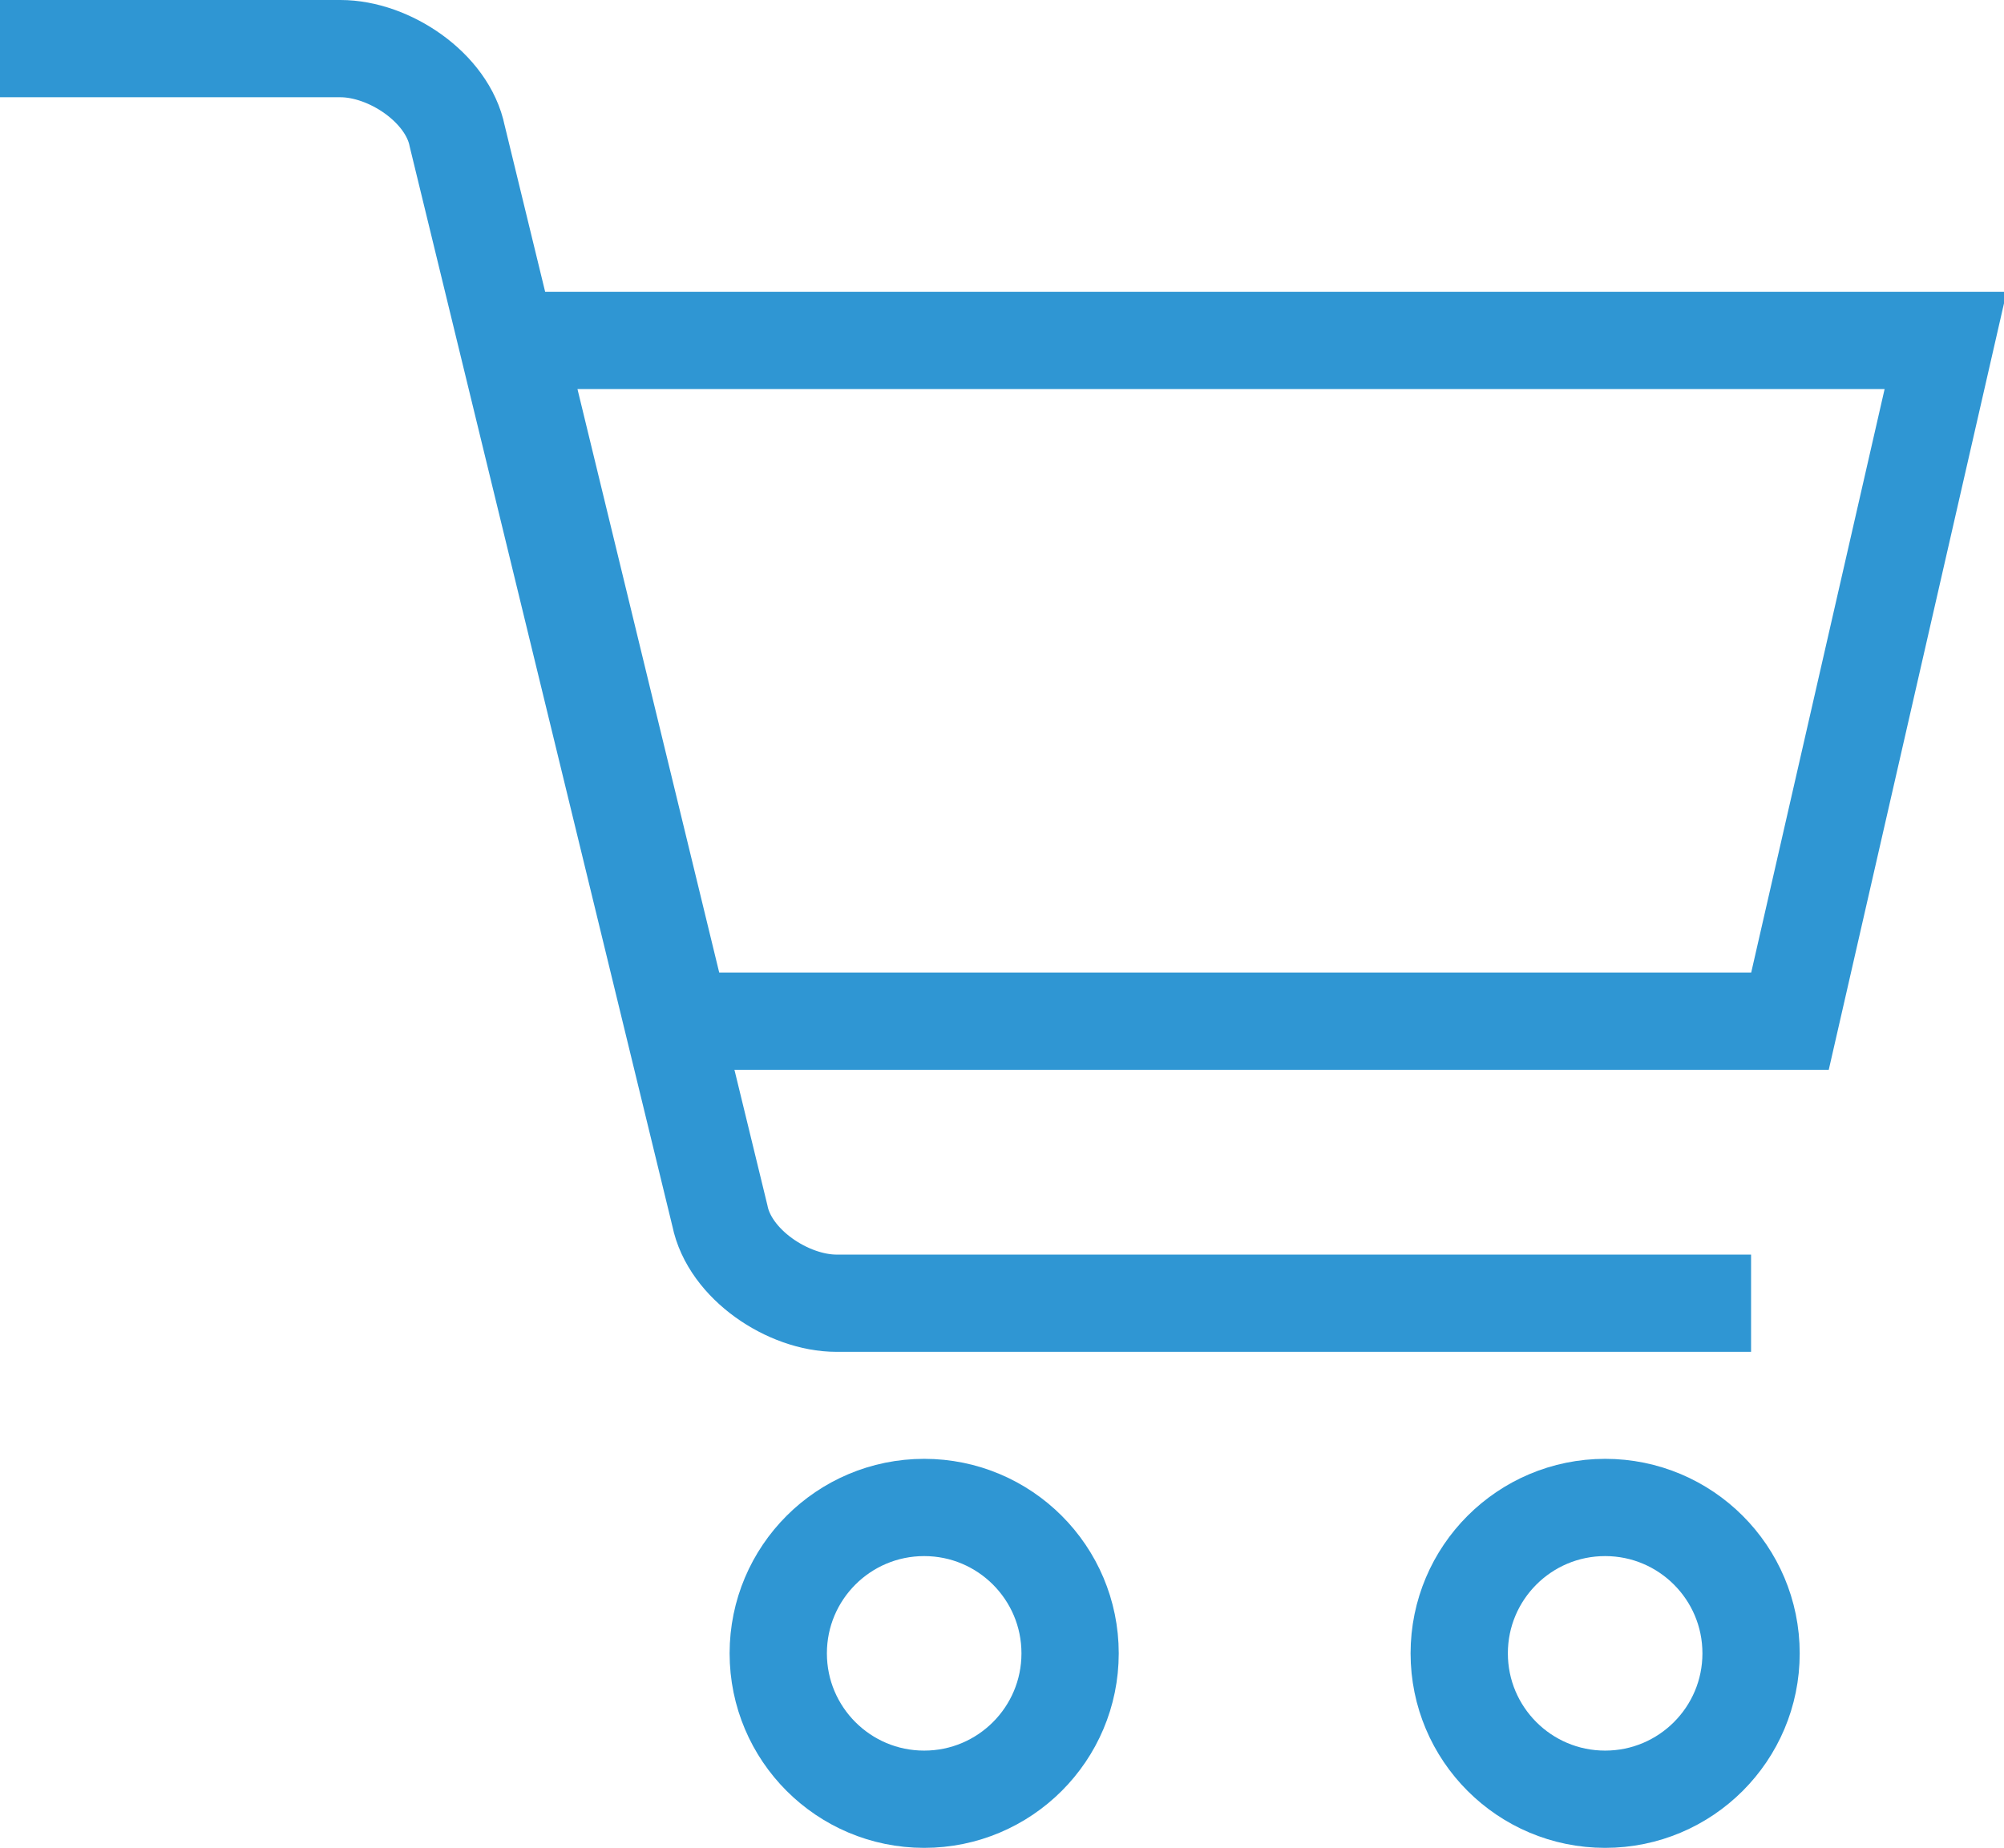
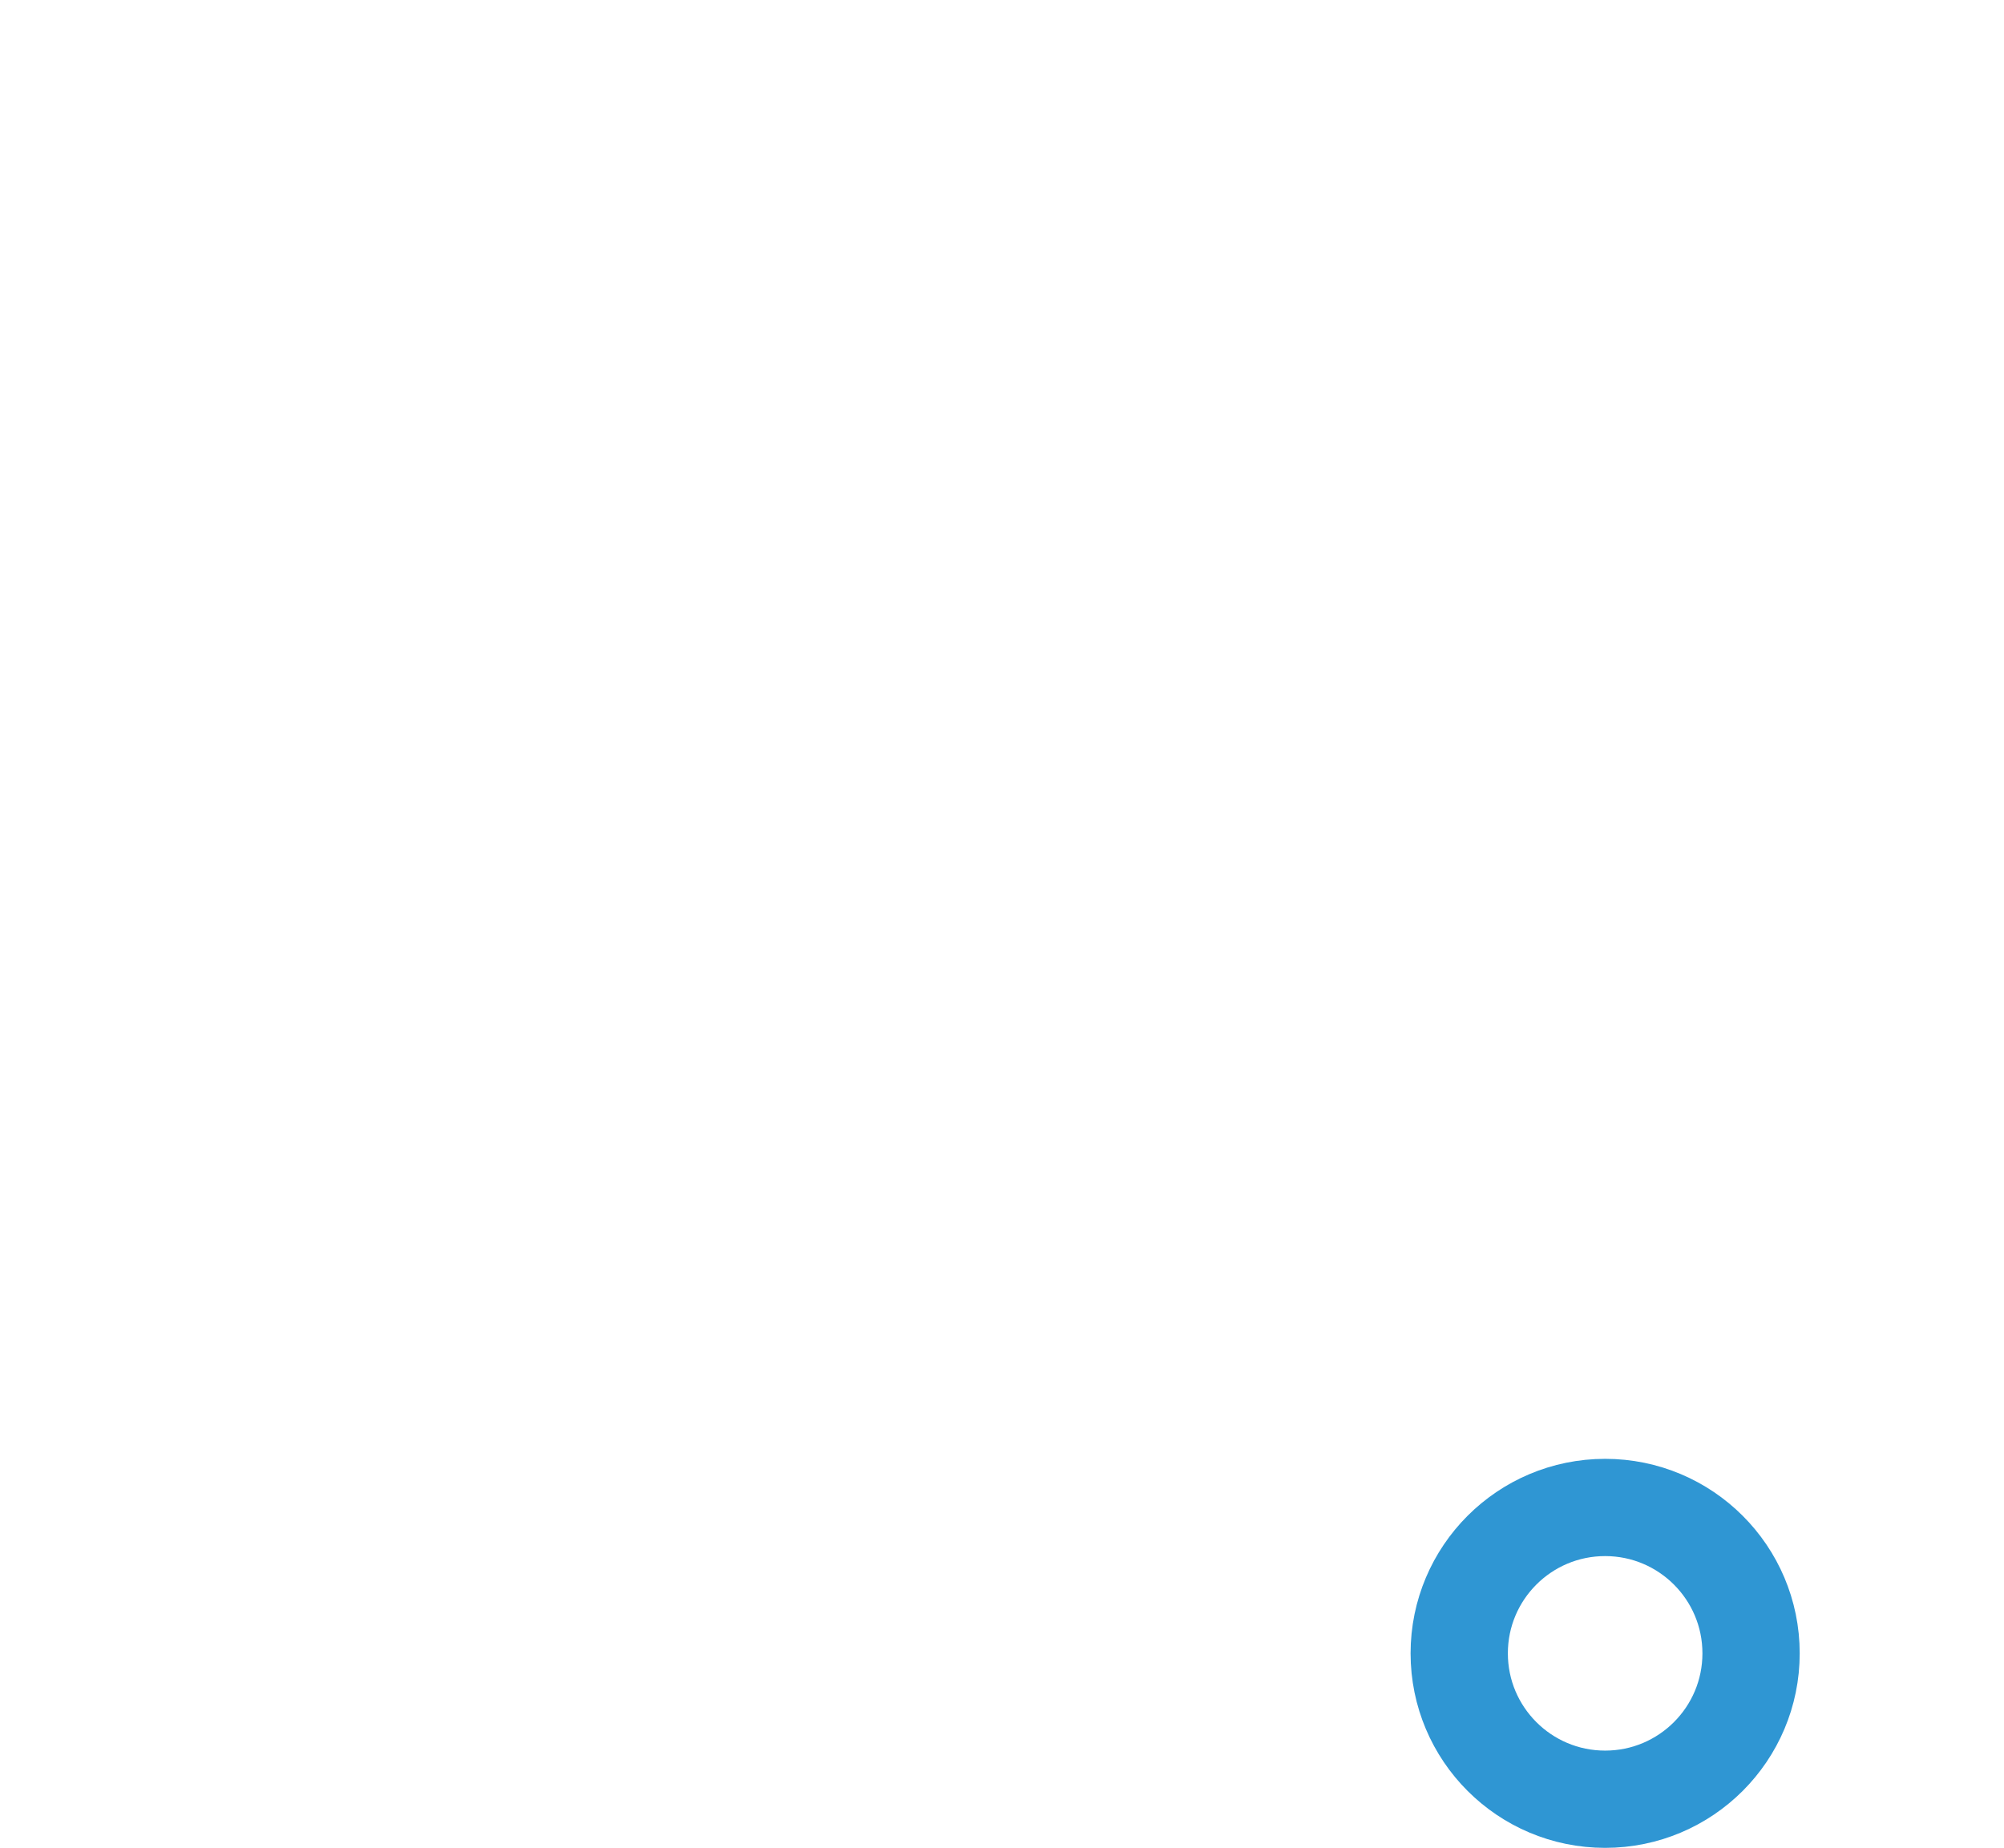
<svg xmlns="http://www.w3.org/2000/svg" version="1.2" baseProfile="tiny" id="Ebene_1" x="0px" y="0px" viewBox="0 0 20.6 19" xml:space="preserve">
  <g>
-     <polygon fill="none" stroke="#2F96D3" stroke-miterlimit="10" points="18.4,10.5 7,10.5 5.3,3.5 20,3.5  " />
-     <path fill="none" stroke="#2F96D3" stroke-miterlimit="10" d="M0,0.5h3.5c0.5,0,1.1,0.4,1.2,0.9l2.7,11.1c0.1,0.5,0.7,0.9,1.2,0.9   H18" />
-     <circle fill="none" stroke="#2F96D3" stroke-miterlimit="10" cx="9.5" cy="17" r="1.5" />
    <circle fill="none" stroke="#2F96D3" stroke-miterlimit="10" cx="16.5" cy="17" r="1.5" />
  </g>
</svg>